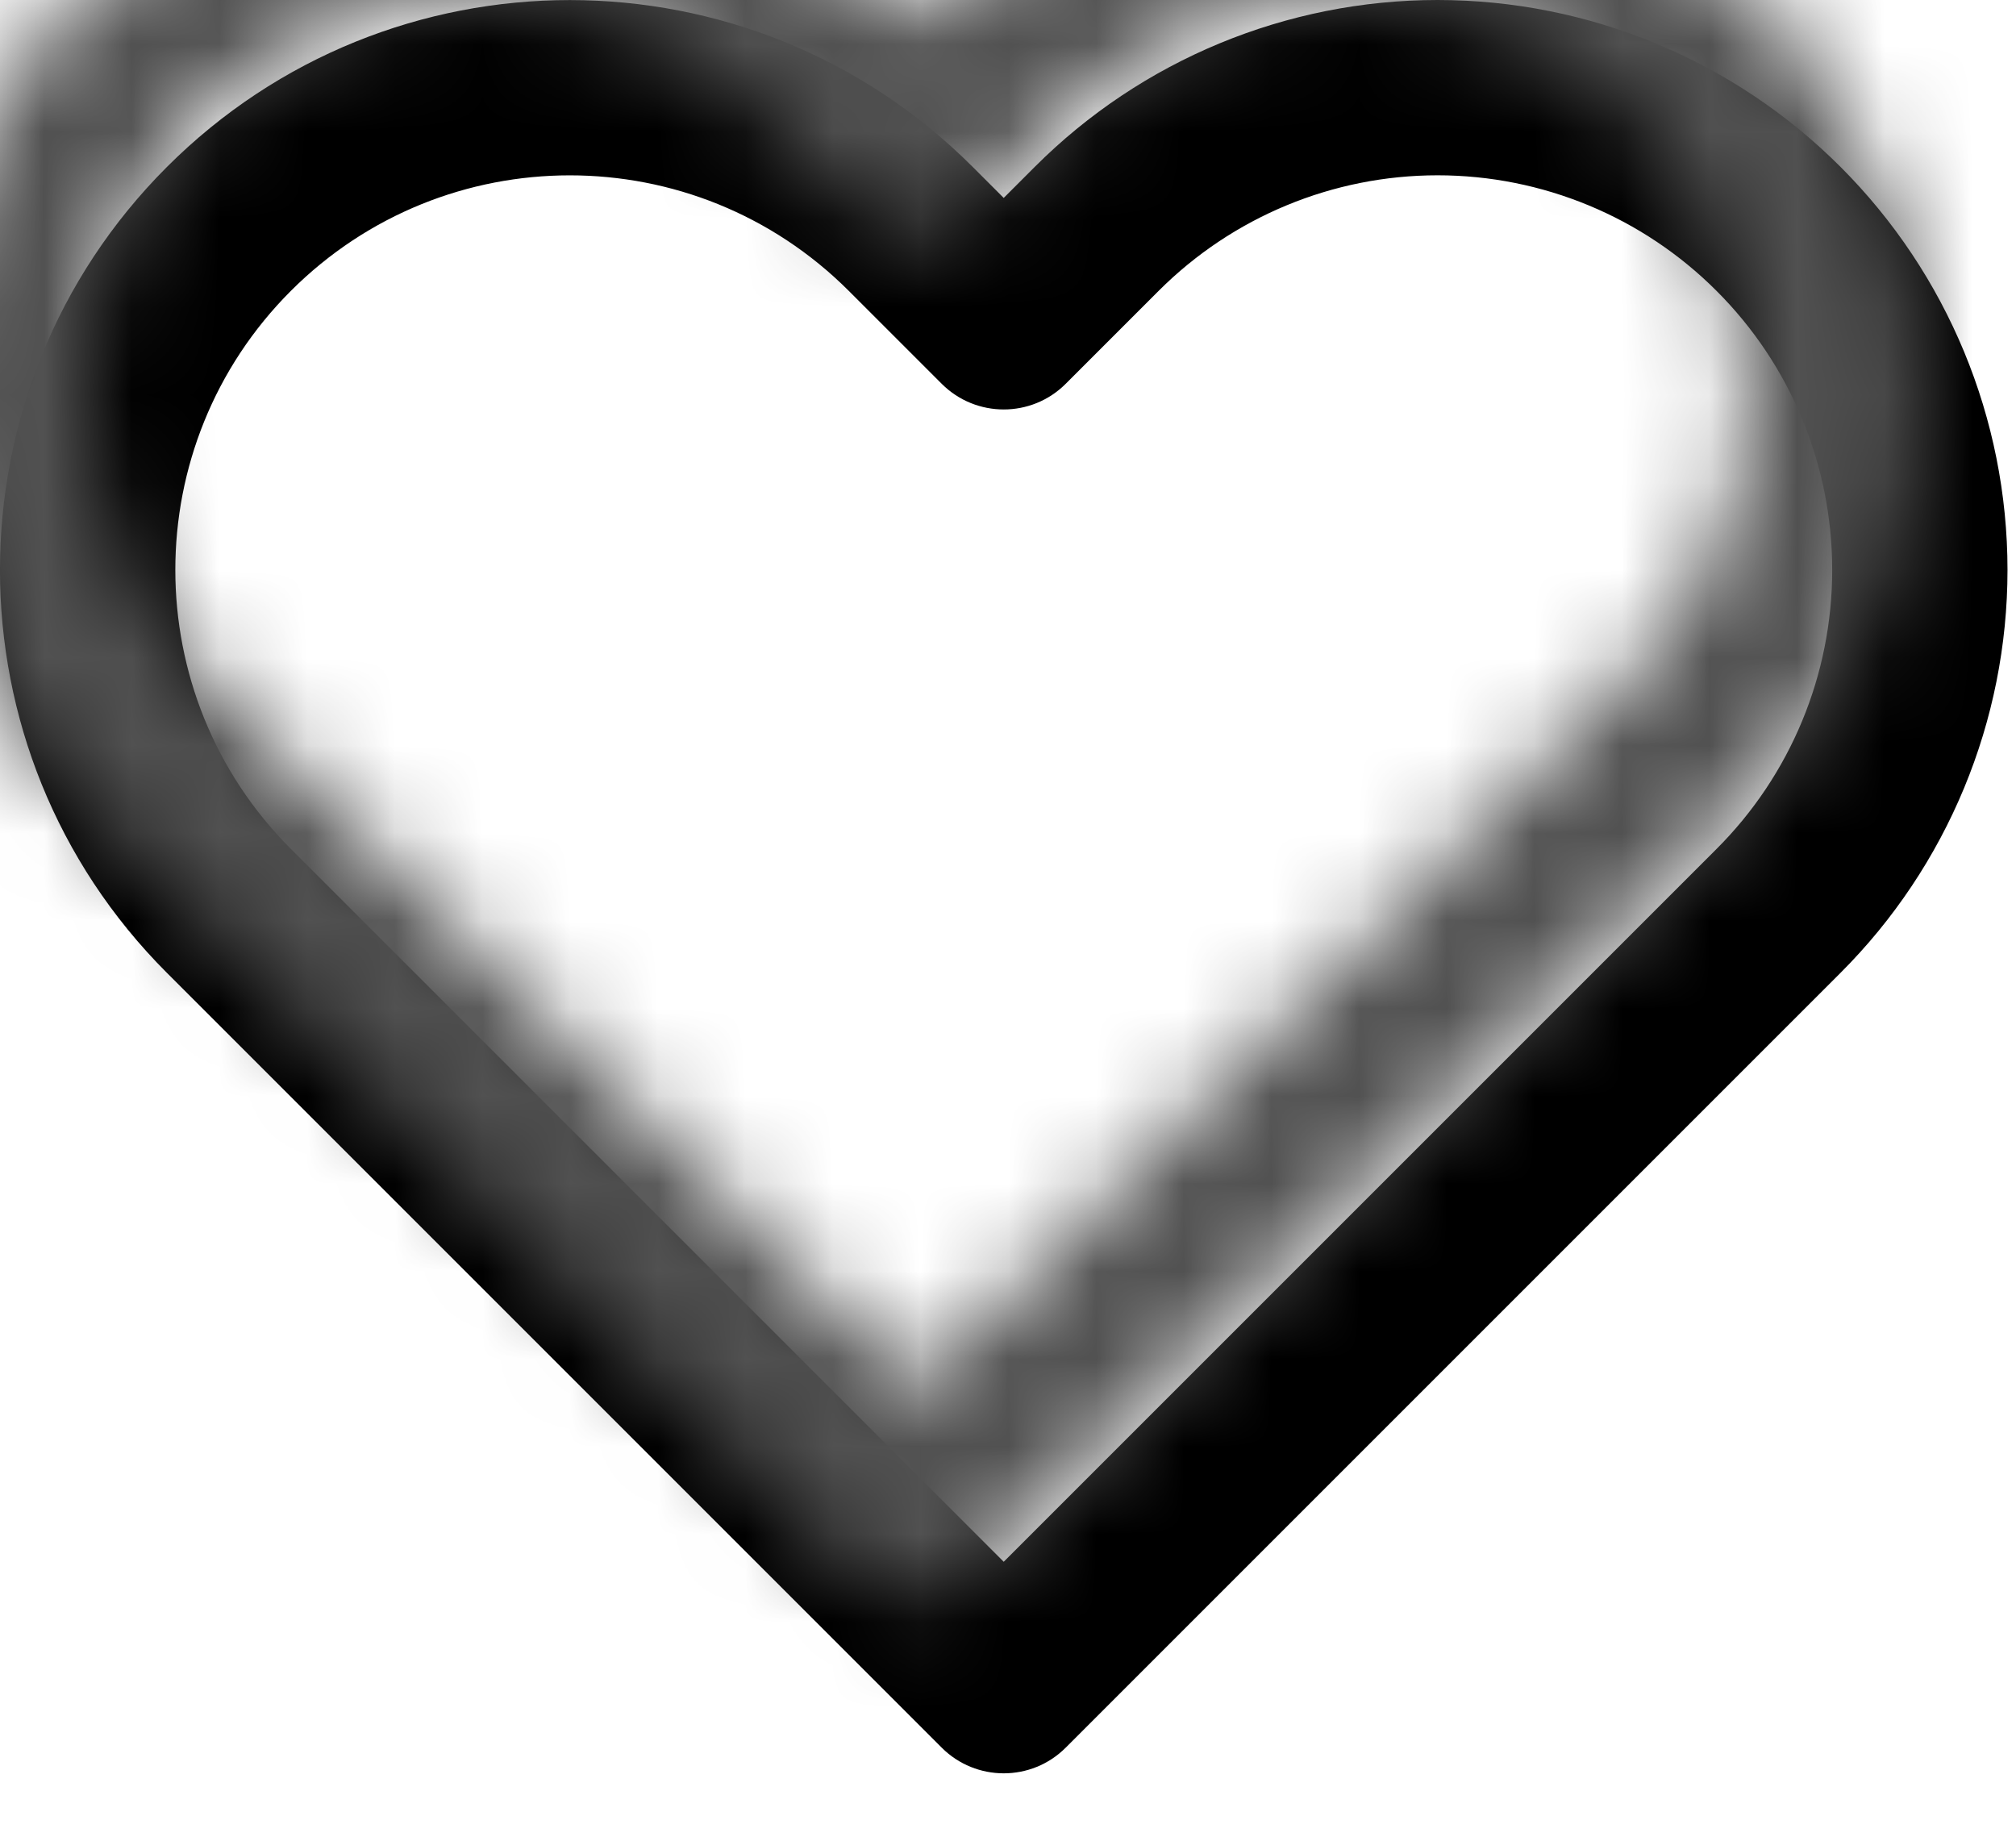
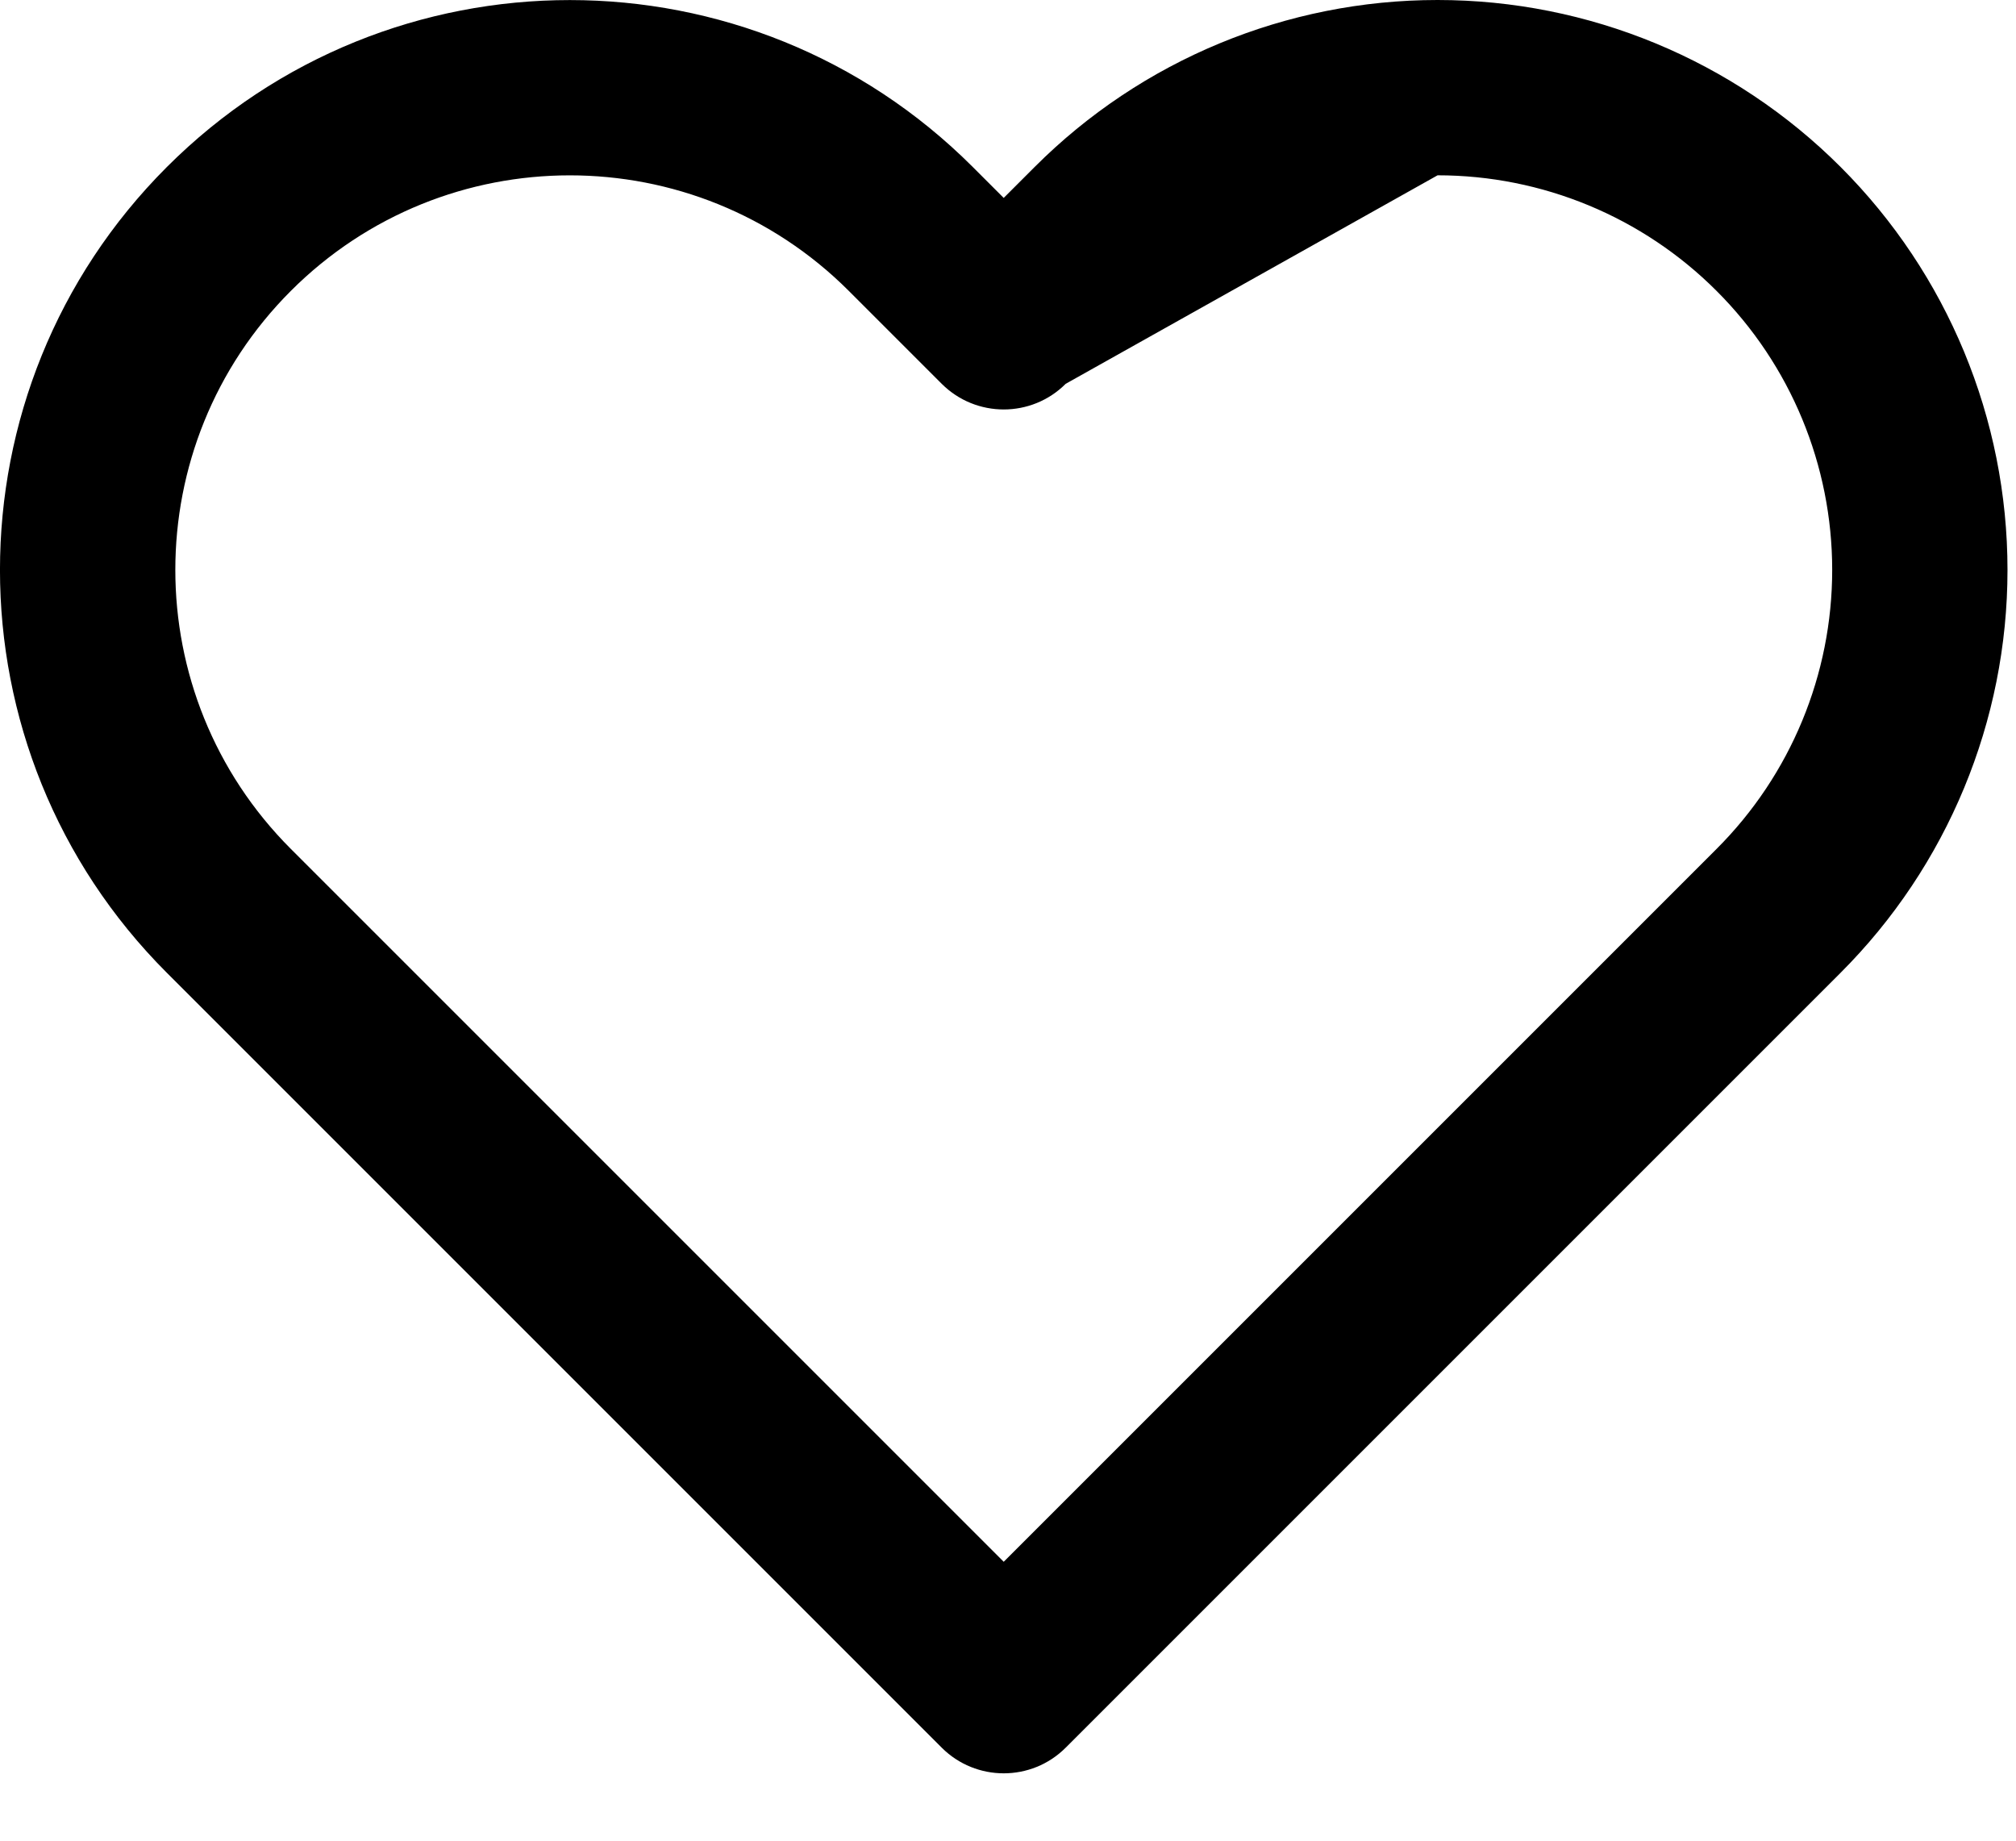
<svg xmlns="http://www.w3.org/2000/svg" xmlns:xlink="http://www.w3.org/1999/xlink" width="23px" height="21px" viewBox="0 0 23 21" version="1.1">
  <title>heart</title>
  <desc>Created with Sketch.</desc>
  <defs>
-     <path d="M11.804,1.905 C13.023,0.685 14.677,5.24753851e-16 16.401,0 C18.126,-1.04972454e-15 19.779,0.685 20.999,1.905 C22.218,3.124 22.903,4.777 22.903,6.502 C22.903,8.226 22.218,9.88 20.998,11.099 L12.158,19.939 C11.768,20.329 11.135,20.329 10.744,19.939 L1.904,11.099 C-0.635,8.56 -0.635,4.444 1.904,1.905 C4.443,-0.634 8.559,-0.634 11.098,1.905 L11.451,2.258 L11.804,1.905 Z M11.451,17.818 L18.524,10.745 L19.584,9.685 C20.429,8.841 20.903,7.696 20.903,6.502 C20.903,5.308 20.429,4.163 19.584,3.319 C18.74,2.474 17.595,2 16.401,2 C15.207,2 14.063,2.474 13.218,3.319 L12.158,4.379 C11.768,4.769 11.135,4.769 10.744,4.379 L9.684,3.319 C7.926,1.561 5.076,1.561 3.318,3.319 C1.561,5.077 1.561,7.927 3.318,9.685 L11.451,17.818 Z" id="path-1" />
+     <path d="M11.804,1.905 C13.023,0.685 14.677,5.24753851e-16 16.401,0 C18.126,-1.04972454e-15 19.779,0.685 20.999,1.905 C22.218,3.124 22.903,4.777 22.903,6.502 C22.903,8.226 22.218,9.88 20.998,11.099 L12.158,19.939 C11.768,20.329 11.135,20.329 10.744,19.939 L1.904,11.099 C-0.635,8.56 -0.635,4.444 1.904,1.905 C4.443,-0.634 8.559,-0.634 11.098,1.905 L11.451,2.258 L11.804,1.905 Z M11.451,17.818 L18.524,10.745 L19.584,9.685 C20.429,8.841 20.903,7.696 20.903,6.502 C20.903,5.308 20.429,4.163 19.584,3.319 C18.74,2.474 17.595,2 16.401,2 L12.158,4.379 C11.768,4.769 11.135,4.769 10.744,4.379 L9.684,3.319 C7.926,1.561 5.076,1.561 3.318,3.319 C1.561,5.077 1.561,7.927 3.318,9.685 L11.451,17.818 Z" id="path-1" />
  </defs>
  <g id="Page-1" stroke="none" stroke-width="1" fill="none" fill-rule="evenodd">
    <g id="Main" transform="translate(-779, -2662)">
      <g id="heart" transform="translate(779, 2662)">
        <mask id="mask-2" fill="white">
          <use xlink:href="#path-1" />
        </mask>
        <use id="Shape" fill="#000000" fill-rule="nonzero" xlink:href="#path-1" />
-         <rect id="Rectangle" fill="#515151" mask="url(#mask-2)" x="-1" y="-2" width="24" height="24" />
      </g>
    </g>
  </g>
</svg>